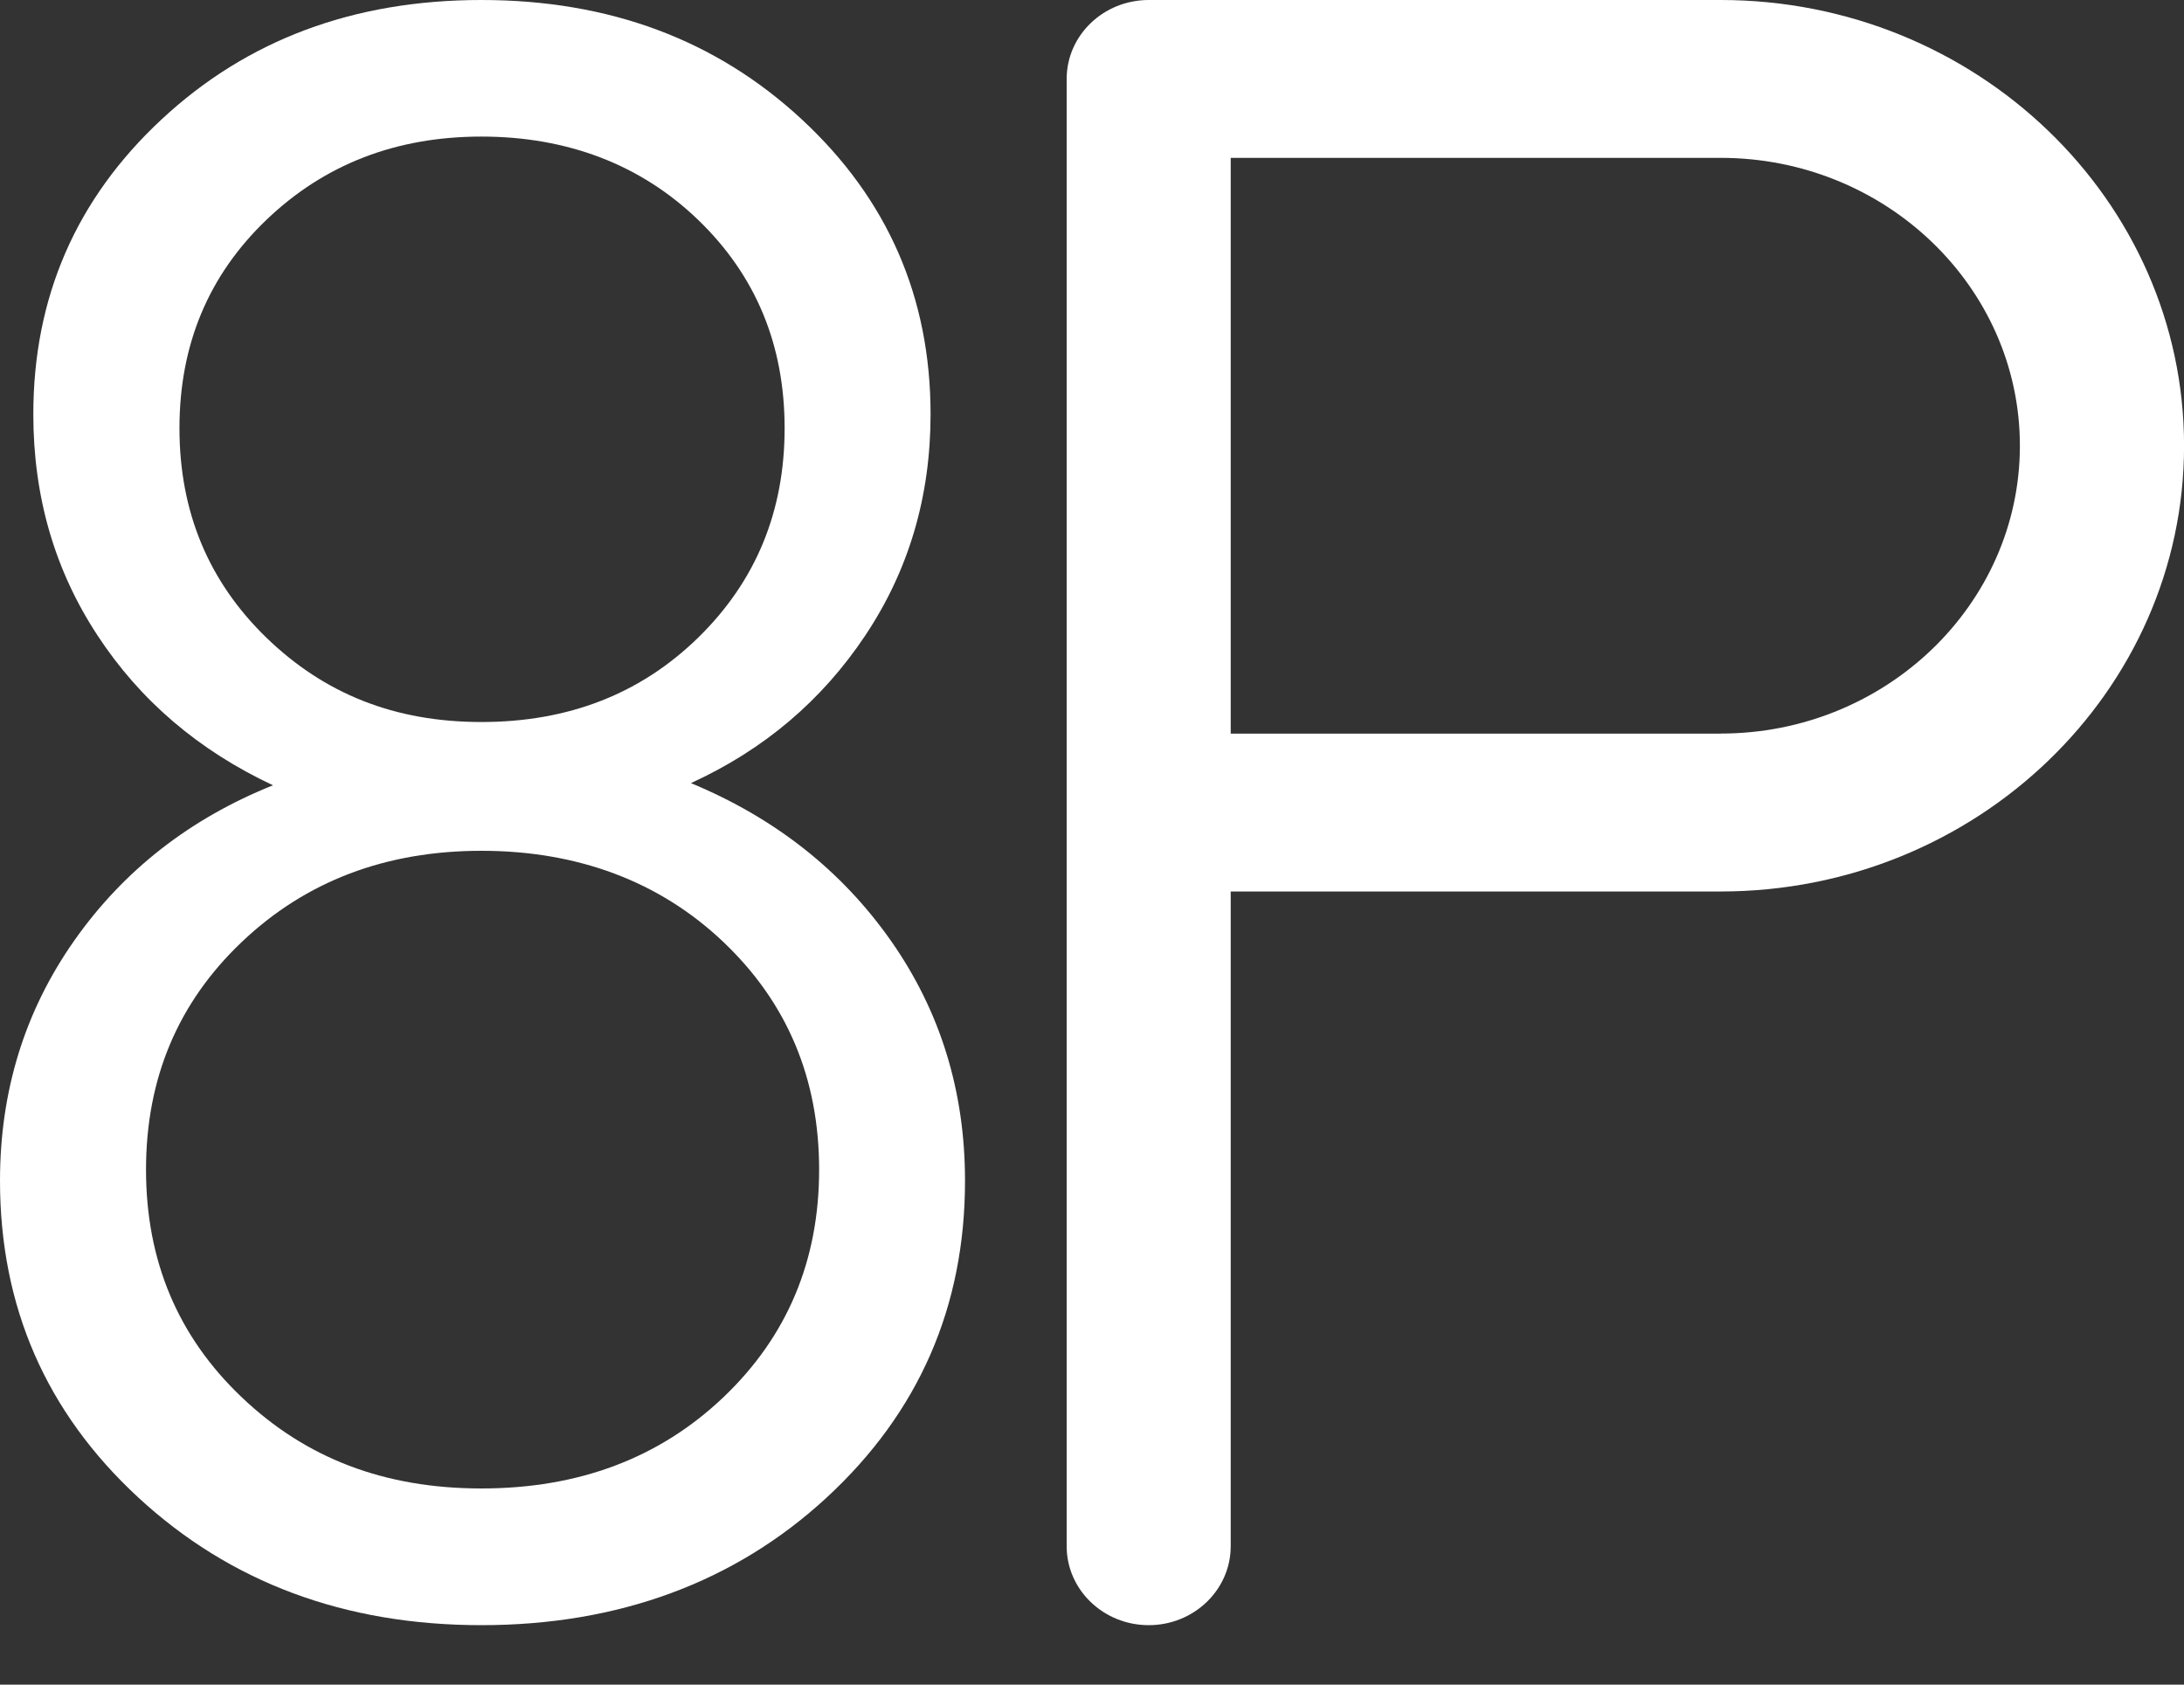
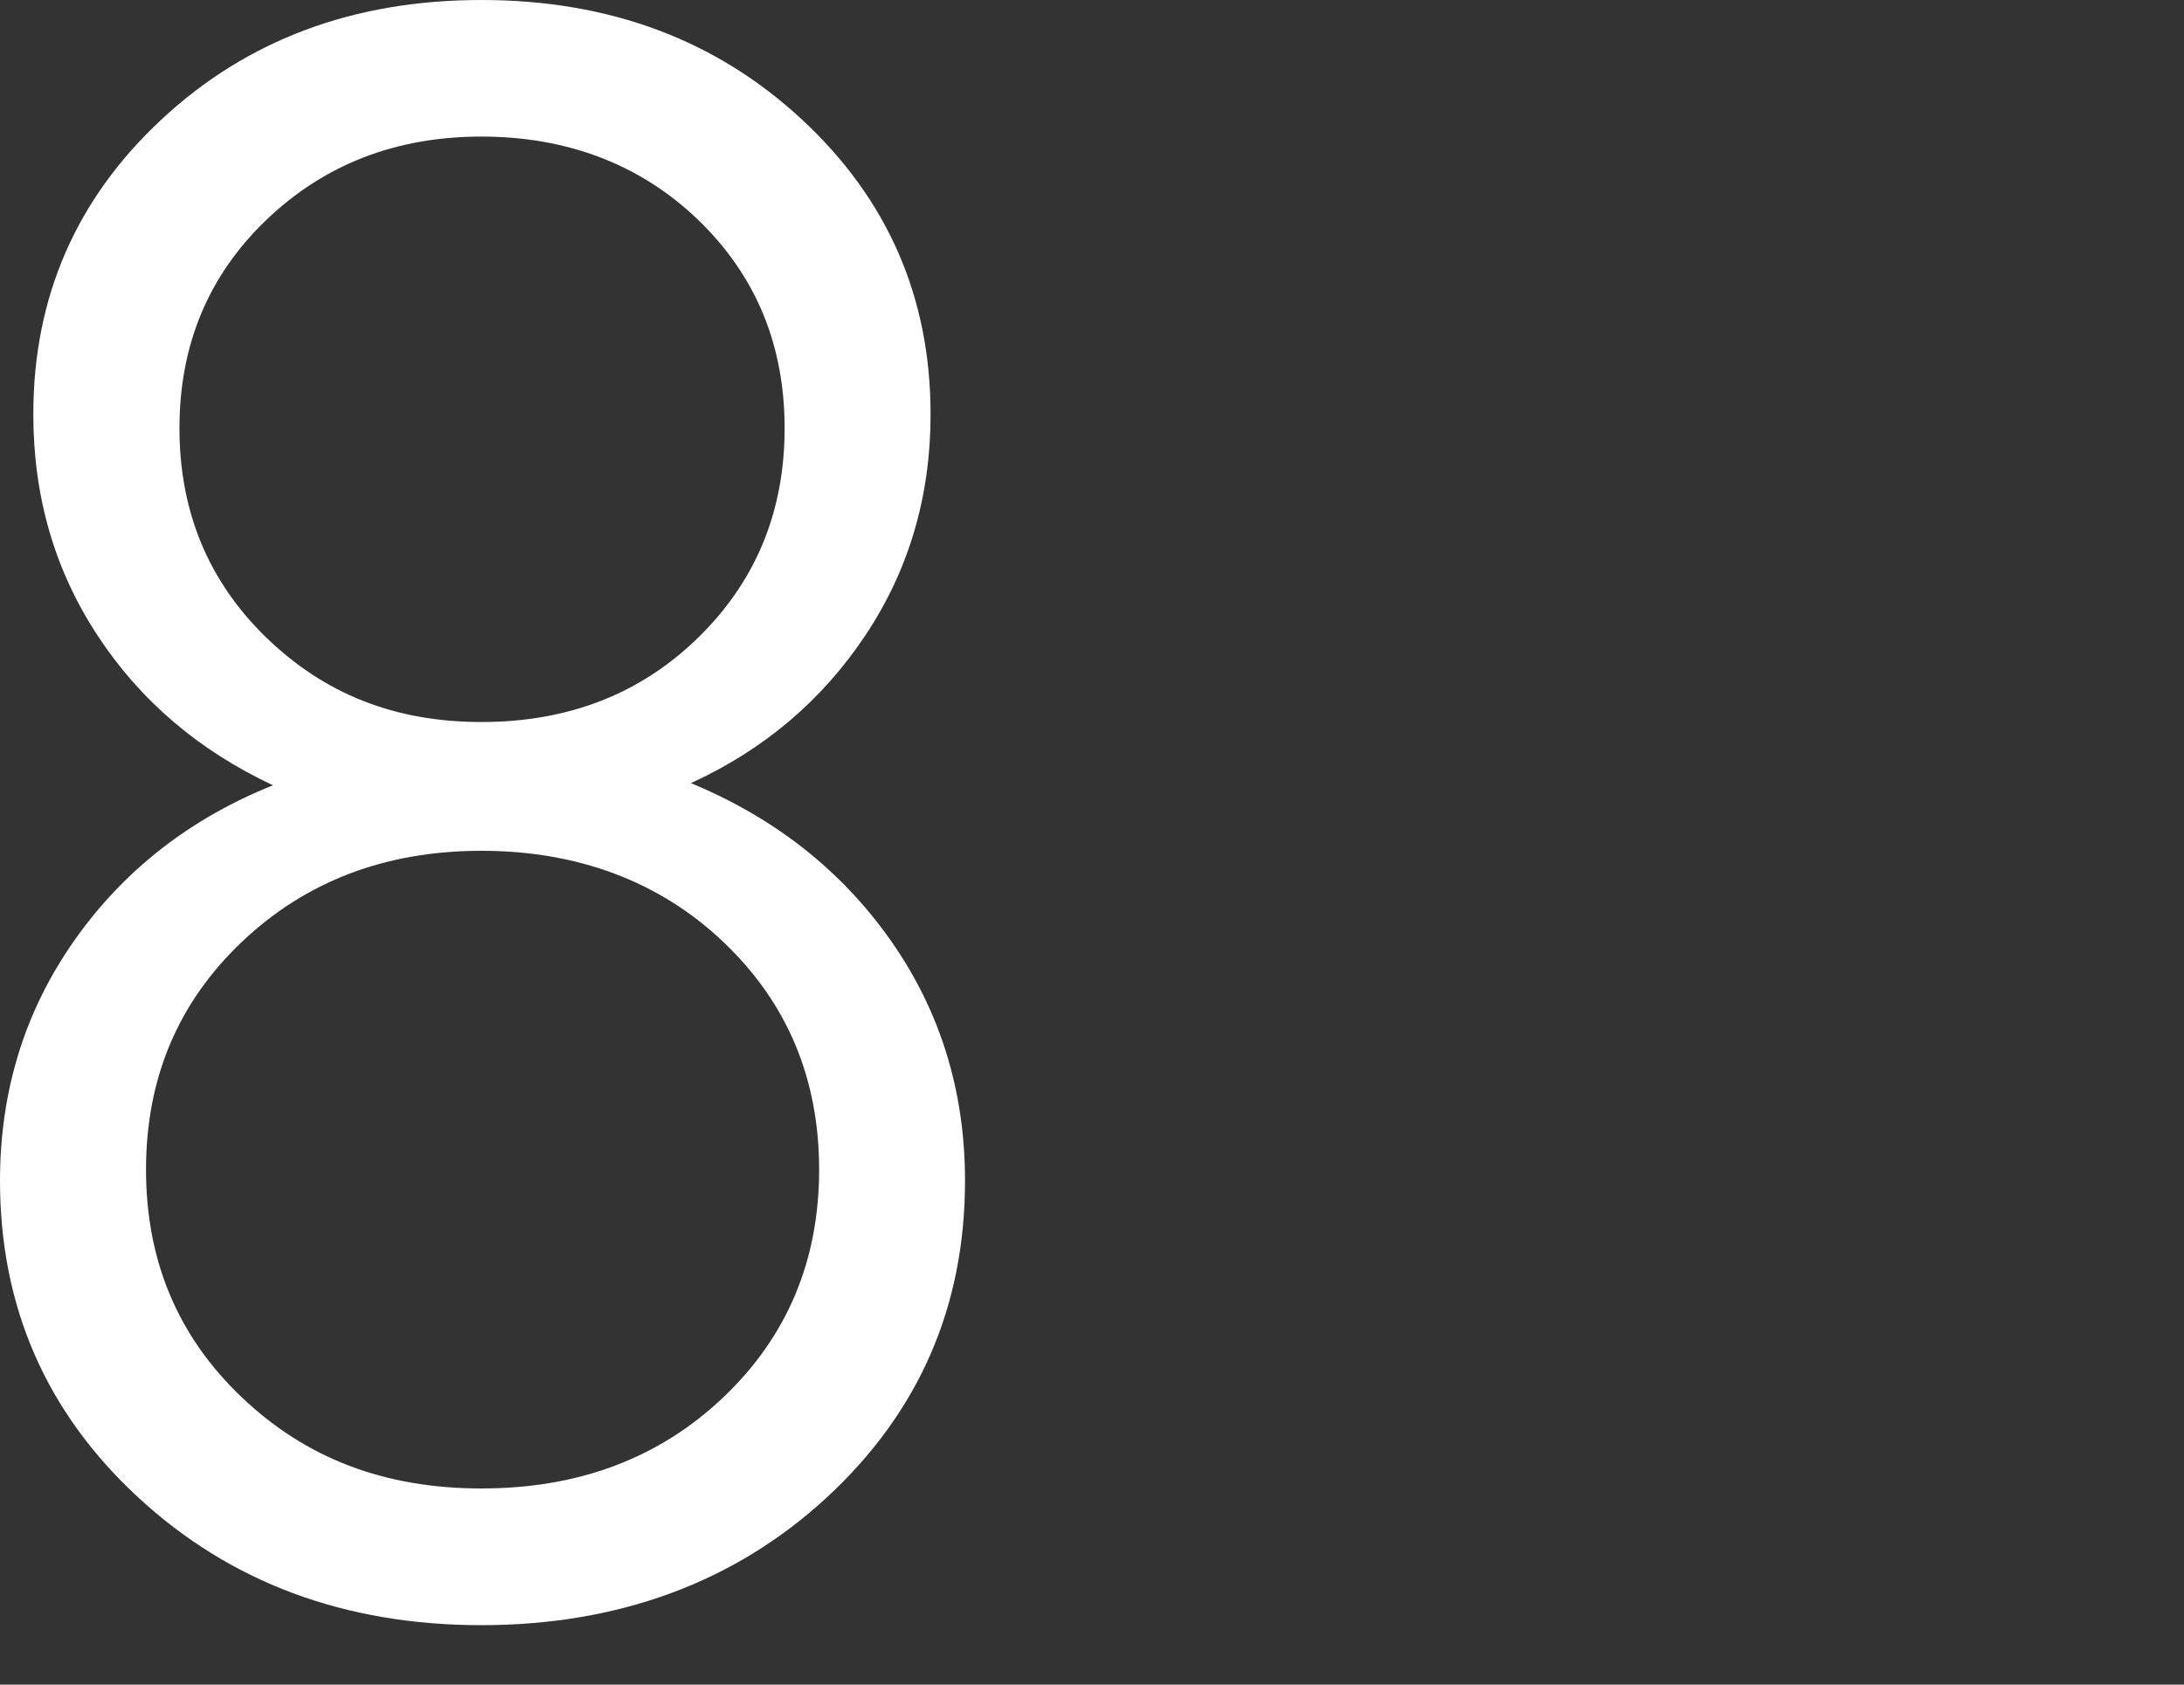
<svg xmlns="http://www.w3.org/2000/svg" width="35" height="27" viewBox="0 0 35 27" fill="none">
  <rect x="0" y="0" width="35" height="27" fill="#333333" stroke="none" />
-   <path d="M27.575 0H18.409C17.683 0 17.094 0.567 17.094 1.265V24.782C17.094 25.48 17.683 26.047 18.409 26.047C19.134 26.047 19.723 25.48 19.723 24.782V14.288H27.575C31.67 14.288 35.001 11.083 35.001 7.145C35.001 3.206 31.67 0 27.575 0ZM27.575 11.758H19.723V2.53H27.575C30.219 2.53 32.37 4.6 32.37 7.144C32.37 9.687 30.218 11.757 27.575 11.757V11.758Z" fill="white" />
  <path d="M11.073 12.551C12.24 12.017 13.172 11.228 13.868 10.183C14.564 9.139 14.913 7.958 14.913 6.64C14.913 4.766 14.225 3.189 12.85 1.914C11.475 0.638 9.763 0 7.715 0C5.667 0 3.958 0.638 2.589 1.914C1.219 3.189 0.534 4.766 0.534 6.64C0.534 7.958 0.876 9.139 1.562 10.183C2.246 11.228 3.185 12.028 4.375 12.586C3.042 13.12 1.979 13.952 1.188 15.078C0.396 16.206 0 17.488 0 18.924C0 20.942 0.738 22.634 2.214 23.999C3.691 25.364 5.525 26.047 7.715 26.047C9.904 26.047 11.774 25.364 13.251 23.999C14.727 22.634 15.465 20.942 15.465 18.924C15.465 17.488 15.069 16.206 14.278 15.078C13.486 13.951 12.417 13.109 11.072 12.551H11.073ZM4.268 10.219C3.339 9.317 2.876 8.199 2.876 6.863C2.876 5.527 3.34 4.415 4.268 3.525C5.197 2.634 6.346 2.189 7.716 2.189C9.085 2.189 10.266 2.634 11.189 3.525C12.112 4.415 12.574 5.527 12.574 6.863C12.574 8.199 12.112 9.317 11.189 10.219C10.266 11.121 9.108 11.572 7.716 11.572C6.323 11.572 5.198 11.12 4.268 10.219ZM11.591 22.396C10.567 23.369 9.276 23.856 7.716 23.856C6.156 23.856 4.899 23.37 3.876 22.396C2.851 21.423 2.34 20.206 2.34 18.746C2.34 17.286 2.851 16.069 3.876 15.096C4.899 14.124 6.18 13.636 7.716 13.636C9.251 13.636 10.567 14.123 11.591 15.096C12.616 16.069 13.127 17.287 13.127 18.746C13.127 20.205 12.615 21.422 11.591 22.396Z" fill="white" />
</svg>